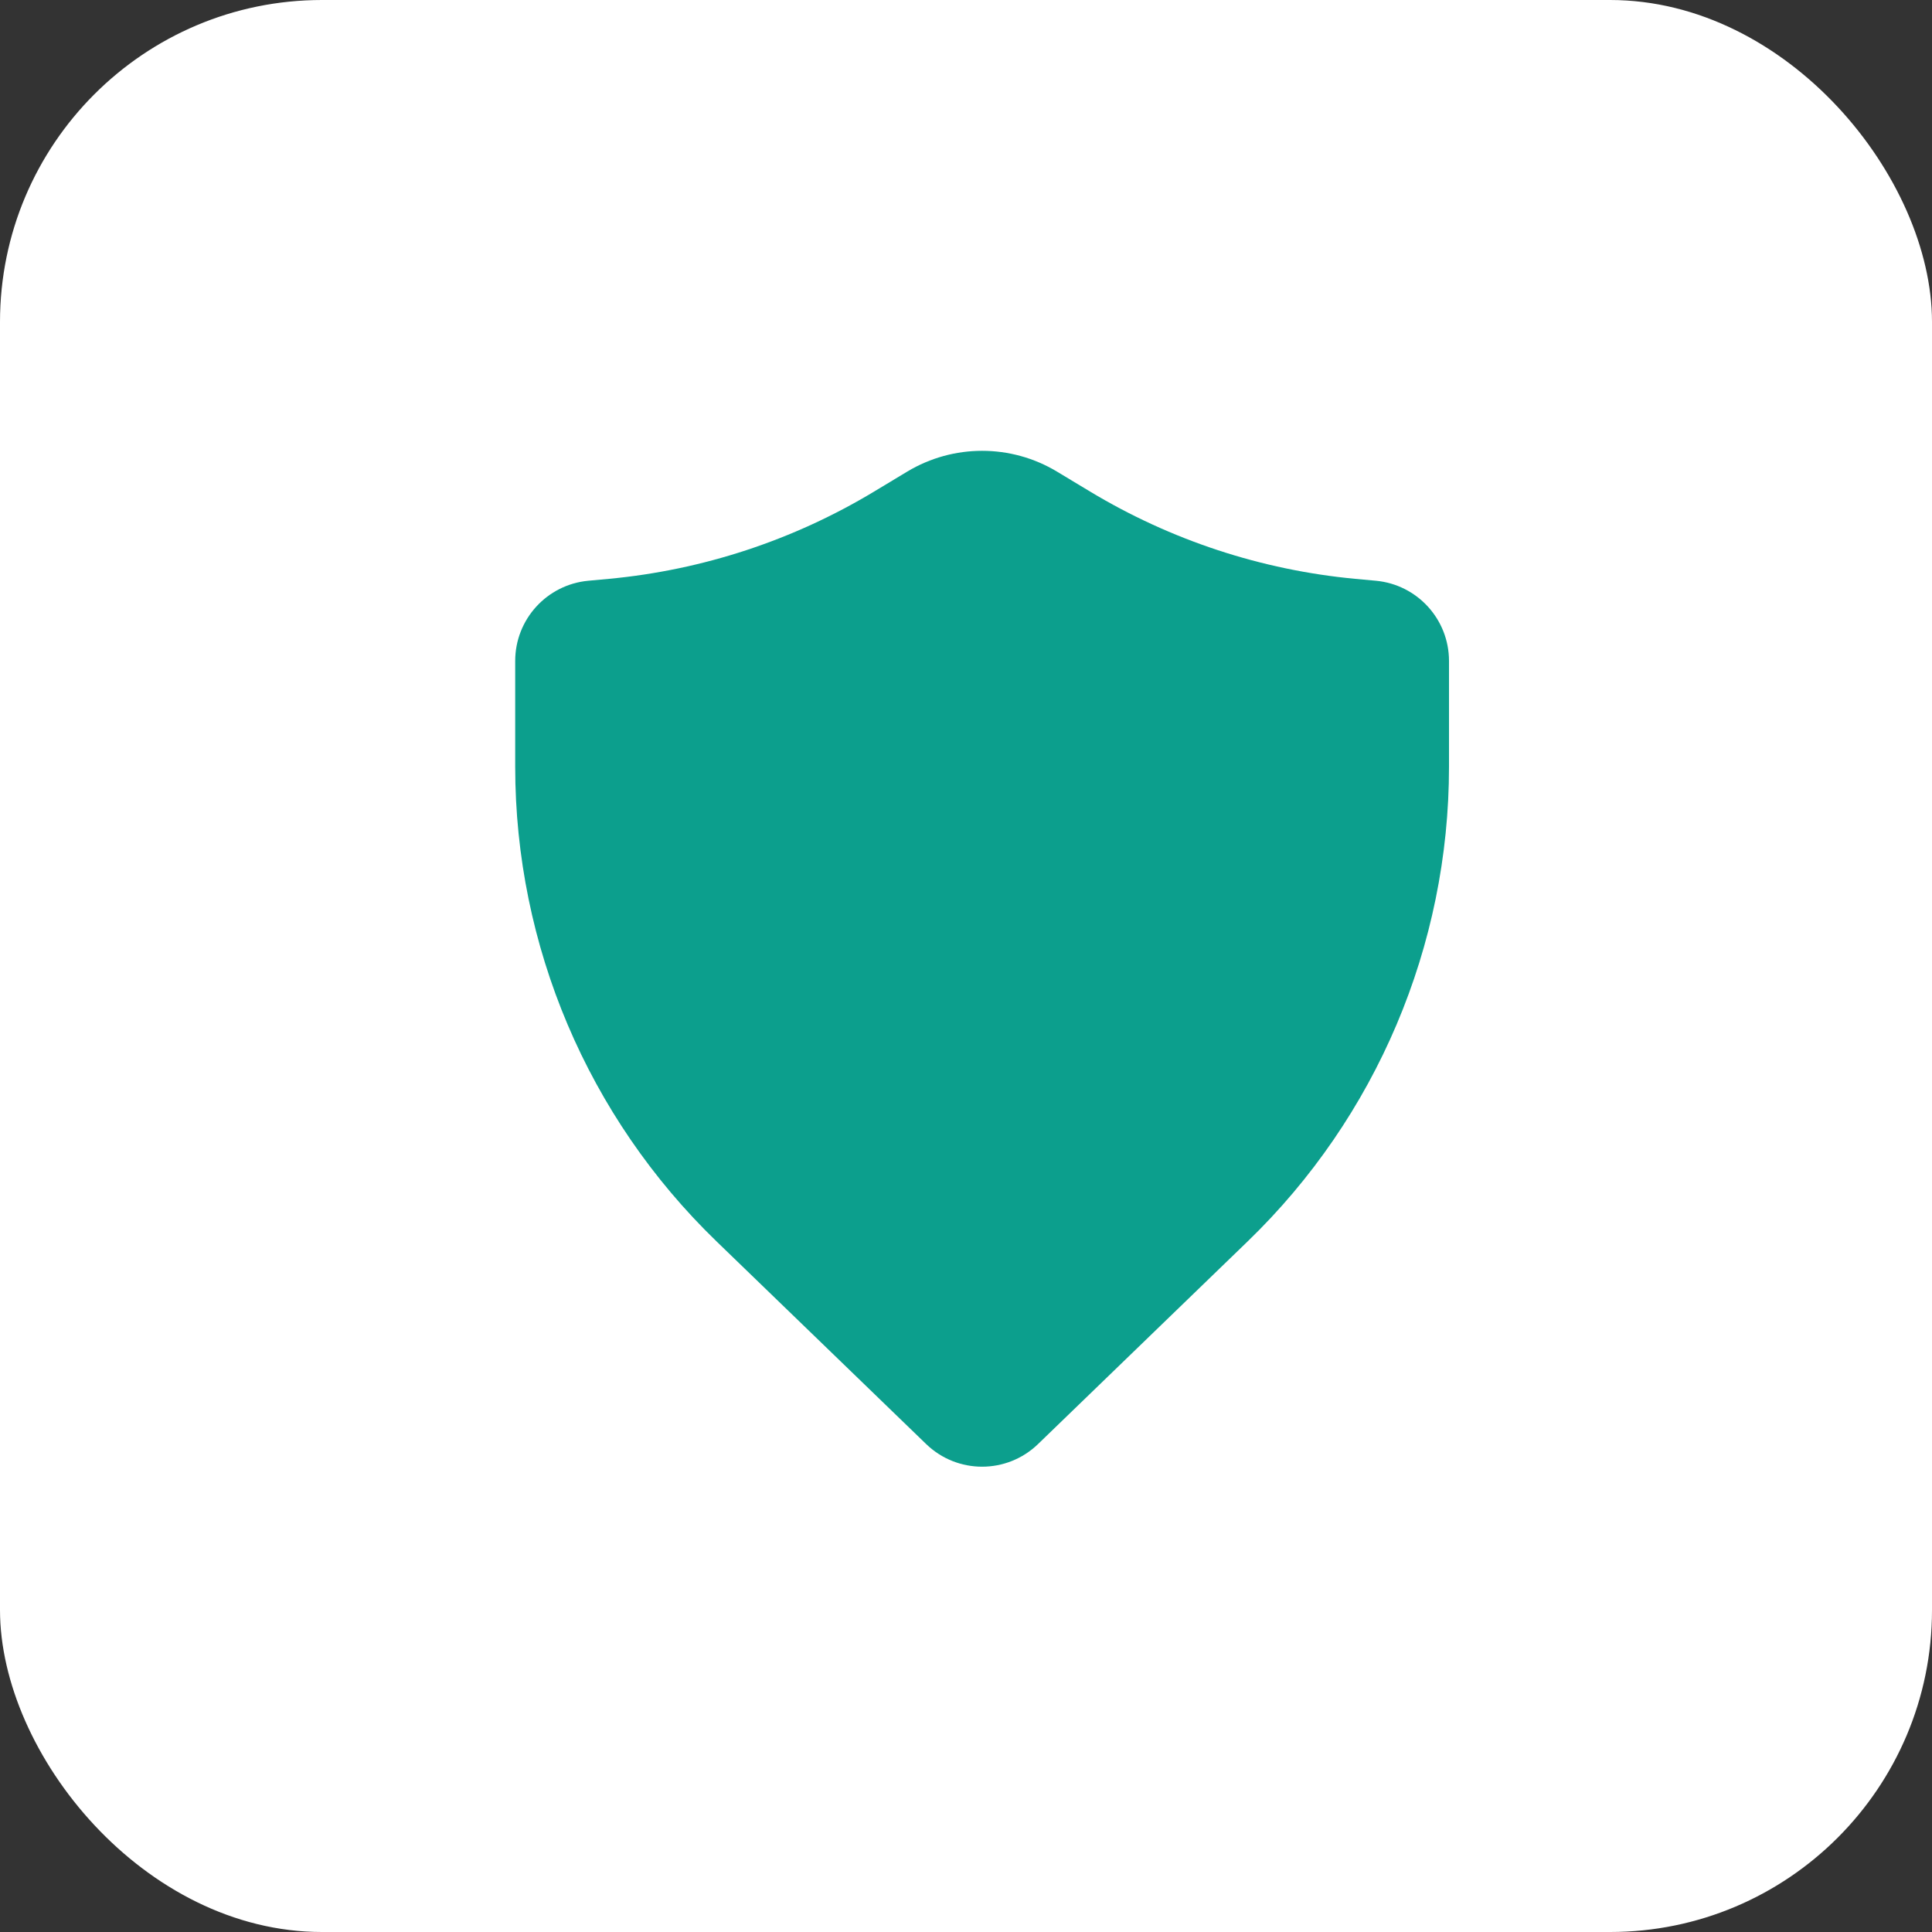
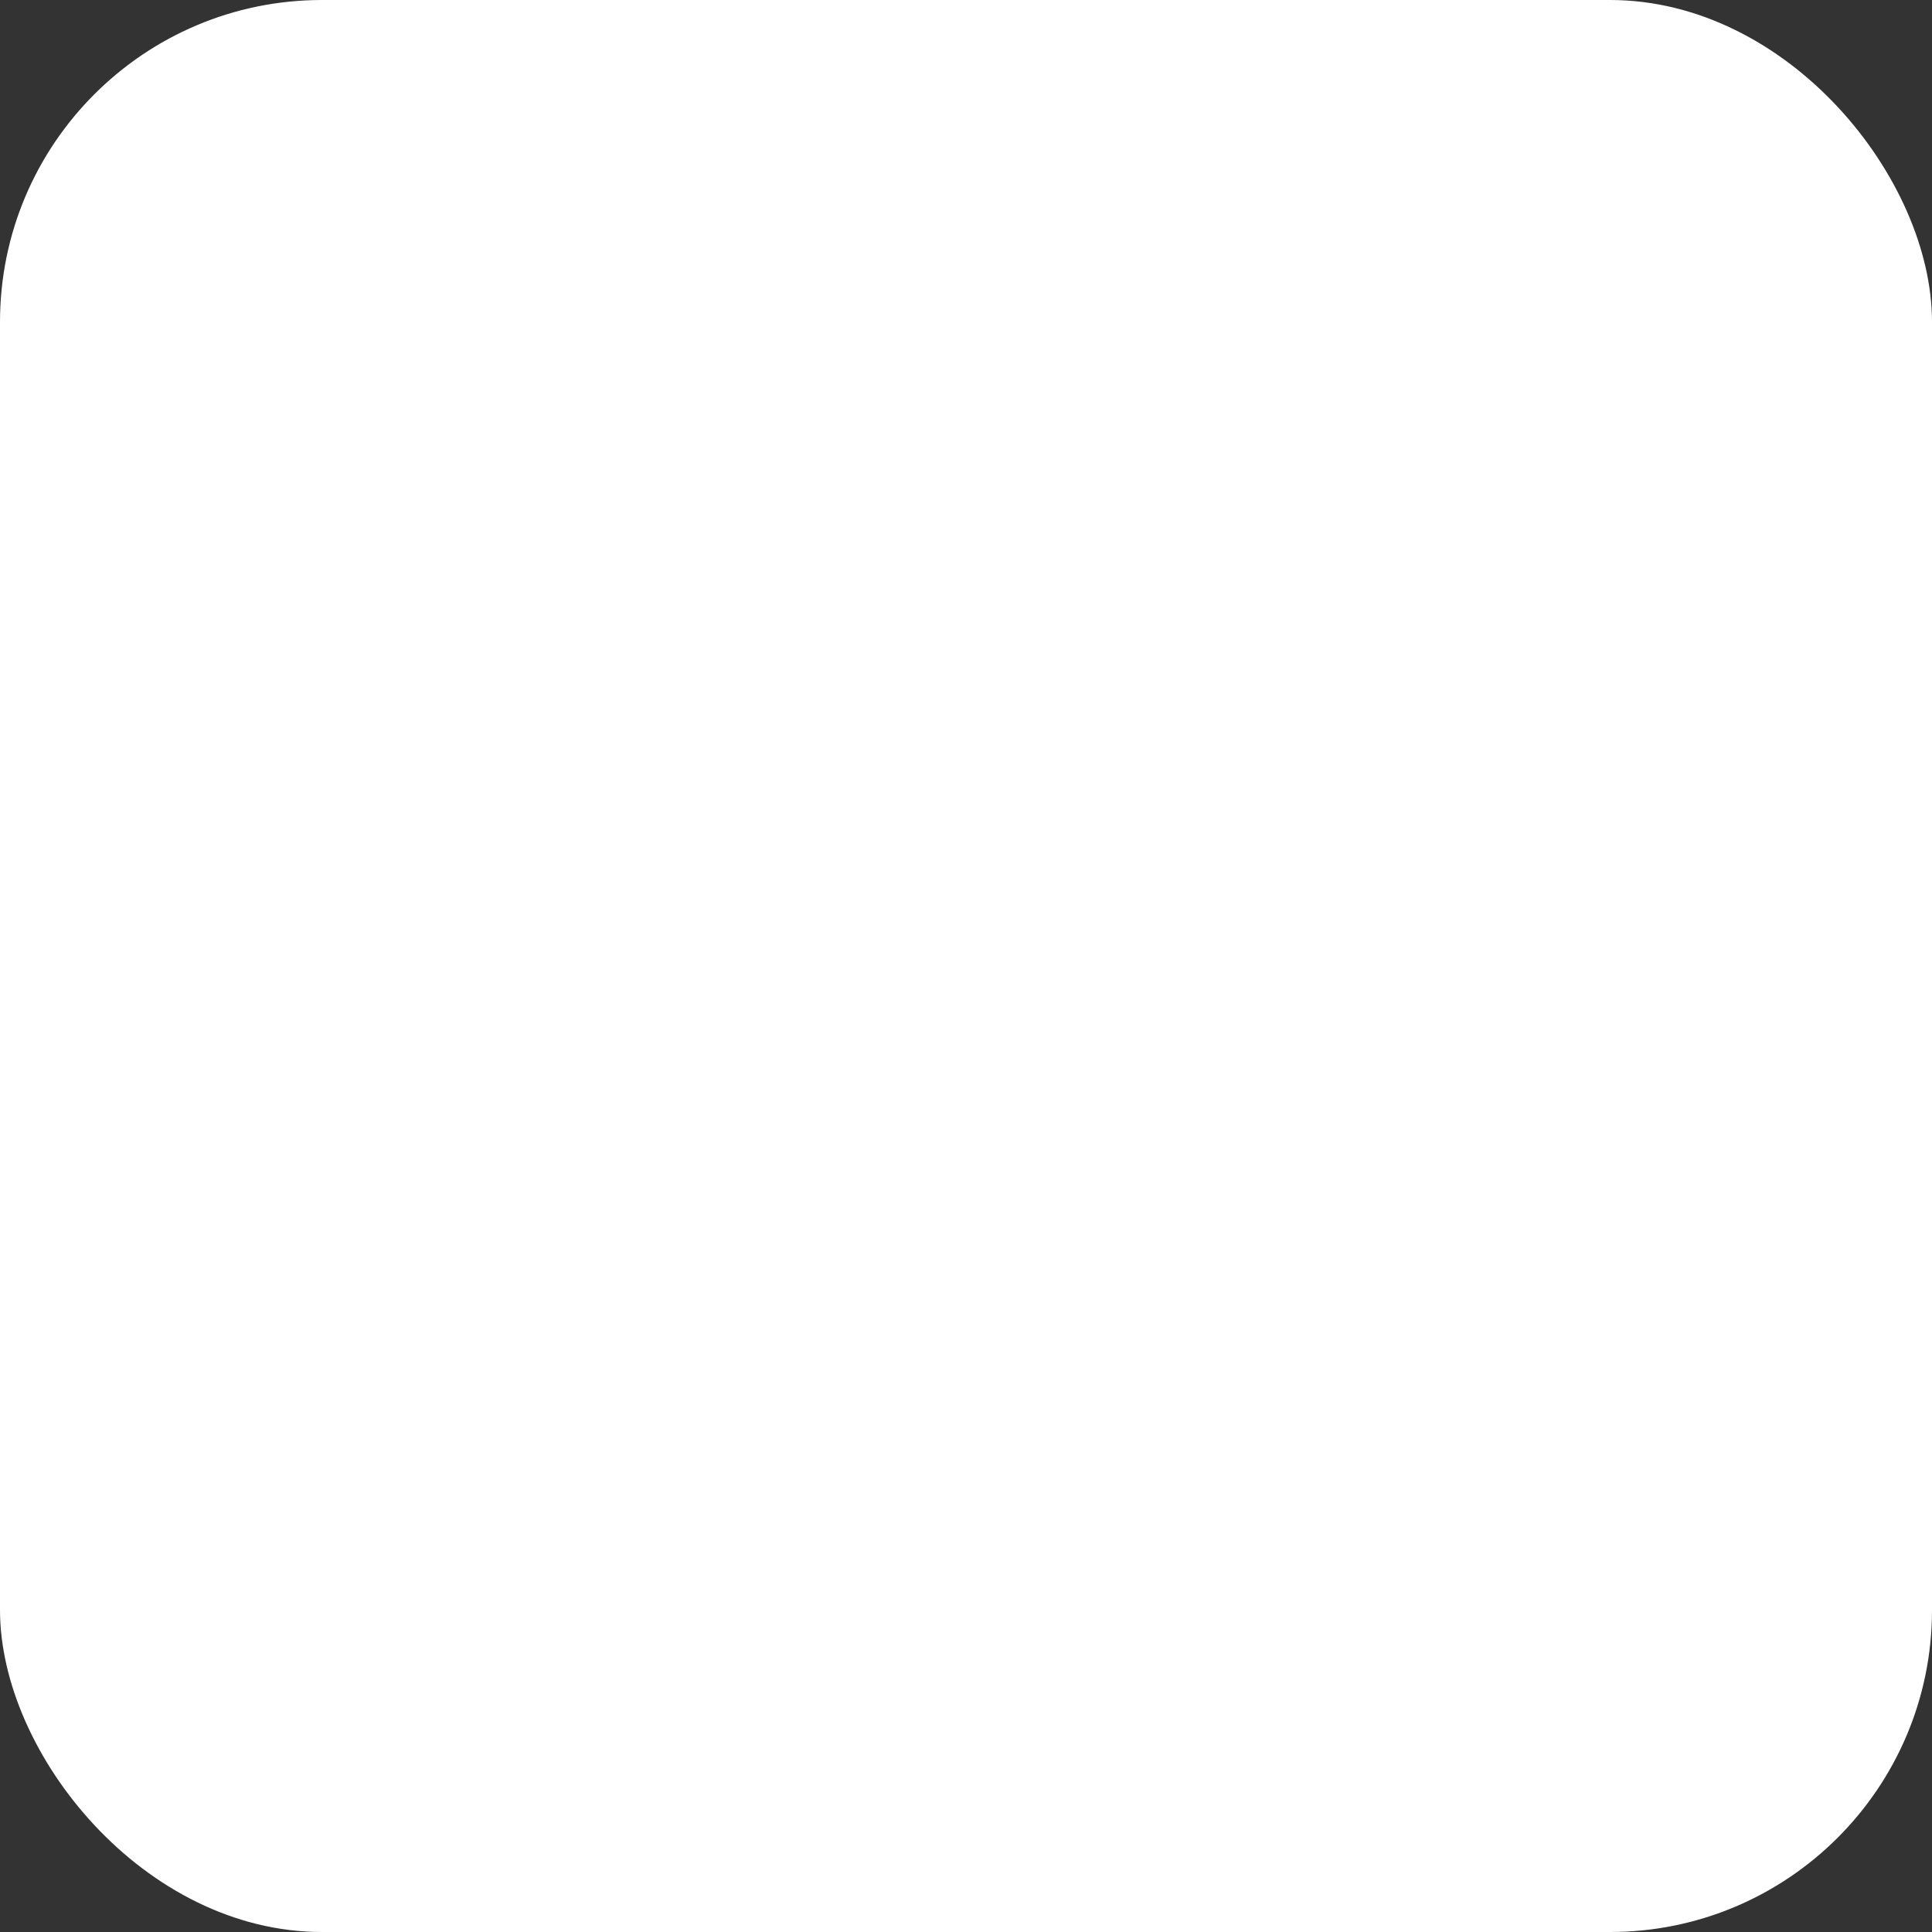
<svg xmlns="http://www.w3.org/2000/svg" width="30" height="30" viewBox="0 0 30 30" fill="none">
  <rect x="0" y="0" width="30" height="30" fill="#333333" stroke="none" />
  <rect width="30" height="30" rx="5" fill="white" />
-   <path d="M16.411 7.322C15.697 6.893 14.803 6.893 14.089 7.322L13.573 7.633C12.32 8.388 10.914 8.851 9.458 8.988L9.133 9.018C8.491 9.079 8 9.618 8 10.263V11.907C8 14.685 9.128 17.345 11.126 19.276L14.381 22.423C14.866 22.892 15.634 22.892 16.119 22.423L19.374 19.276C21.372 17.345 22.5 14.685 22.5 11.907V10.263C22.5 9.618 22.009 9.079 21.367 9.018L21.042 8.988C19.586 8.851 18.18 8.388 16.927 7.633L16.411 7.322Z" fill="#0C9F8D" />
</svg>